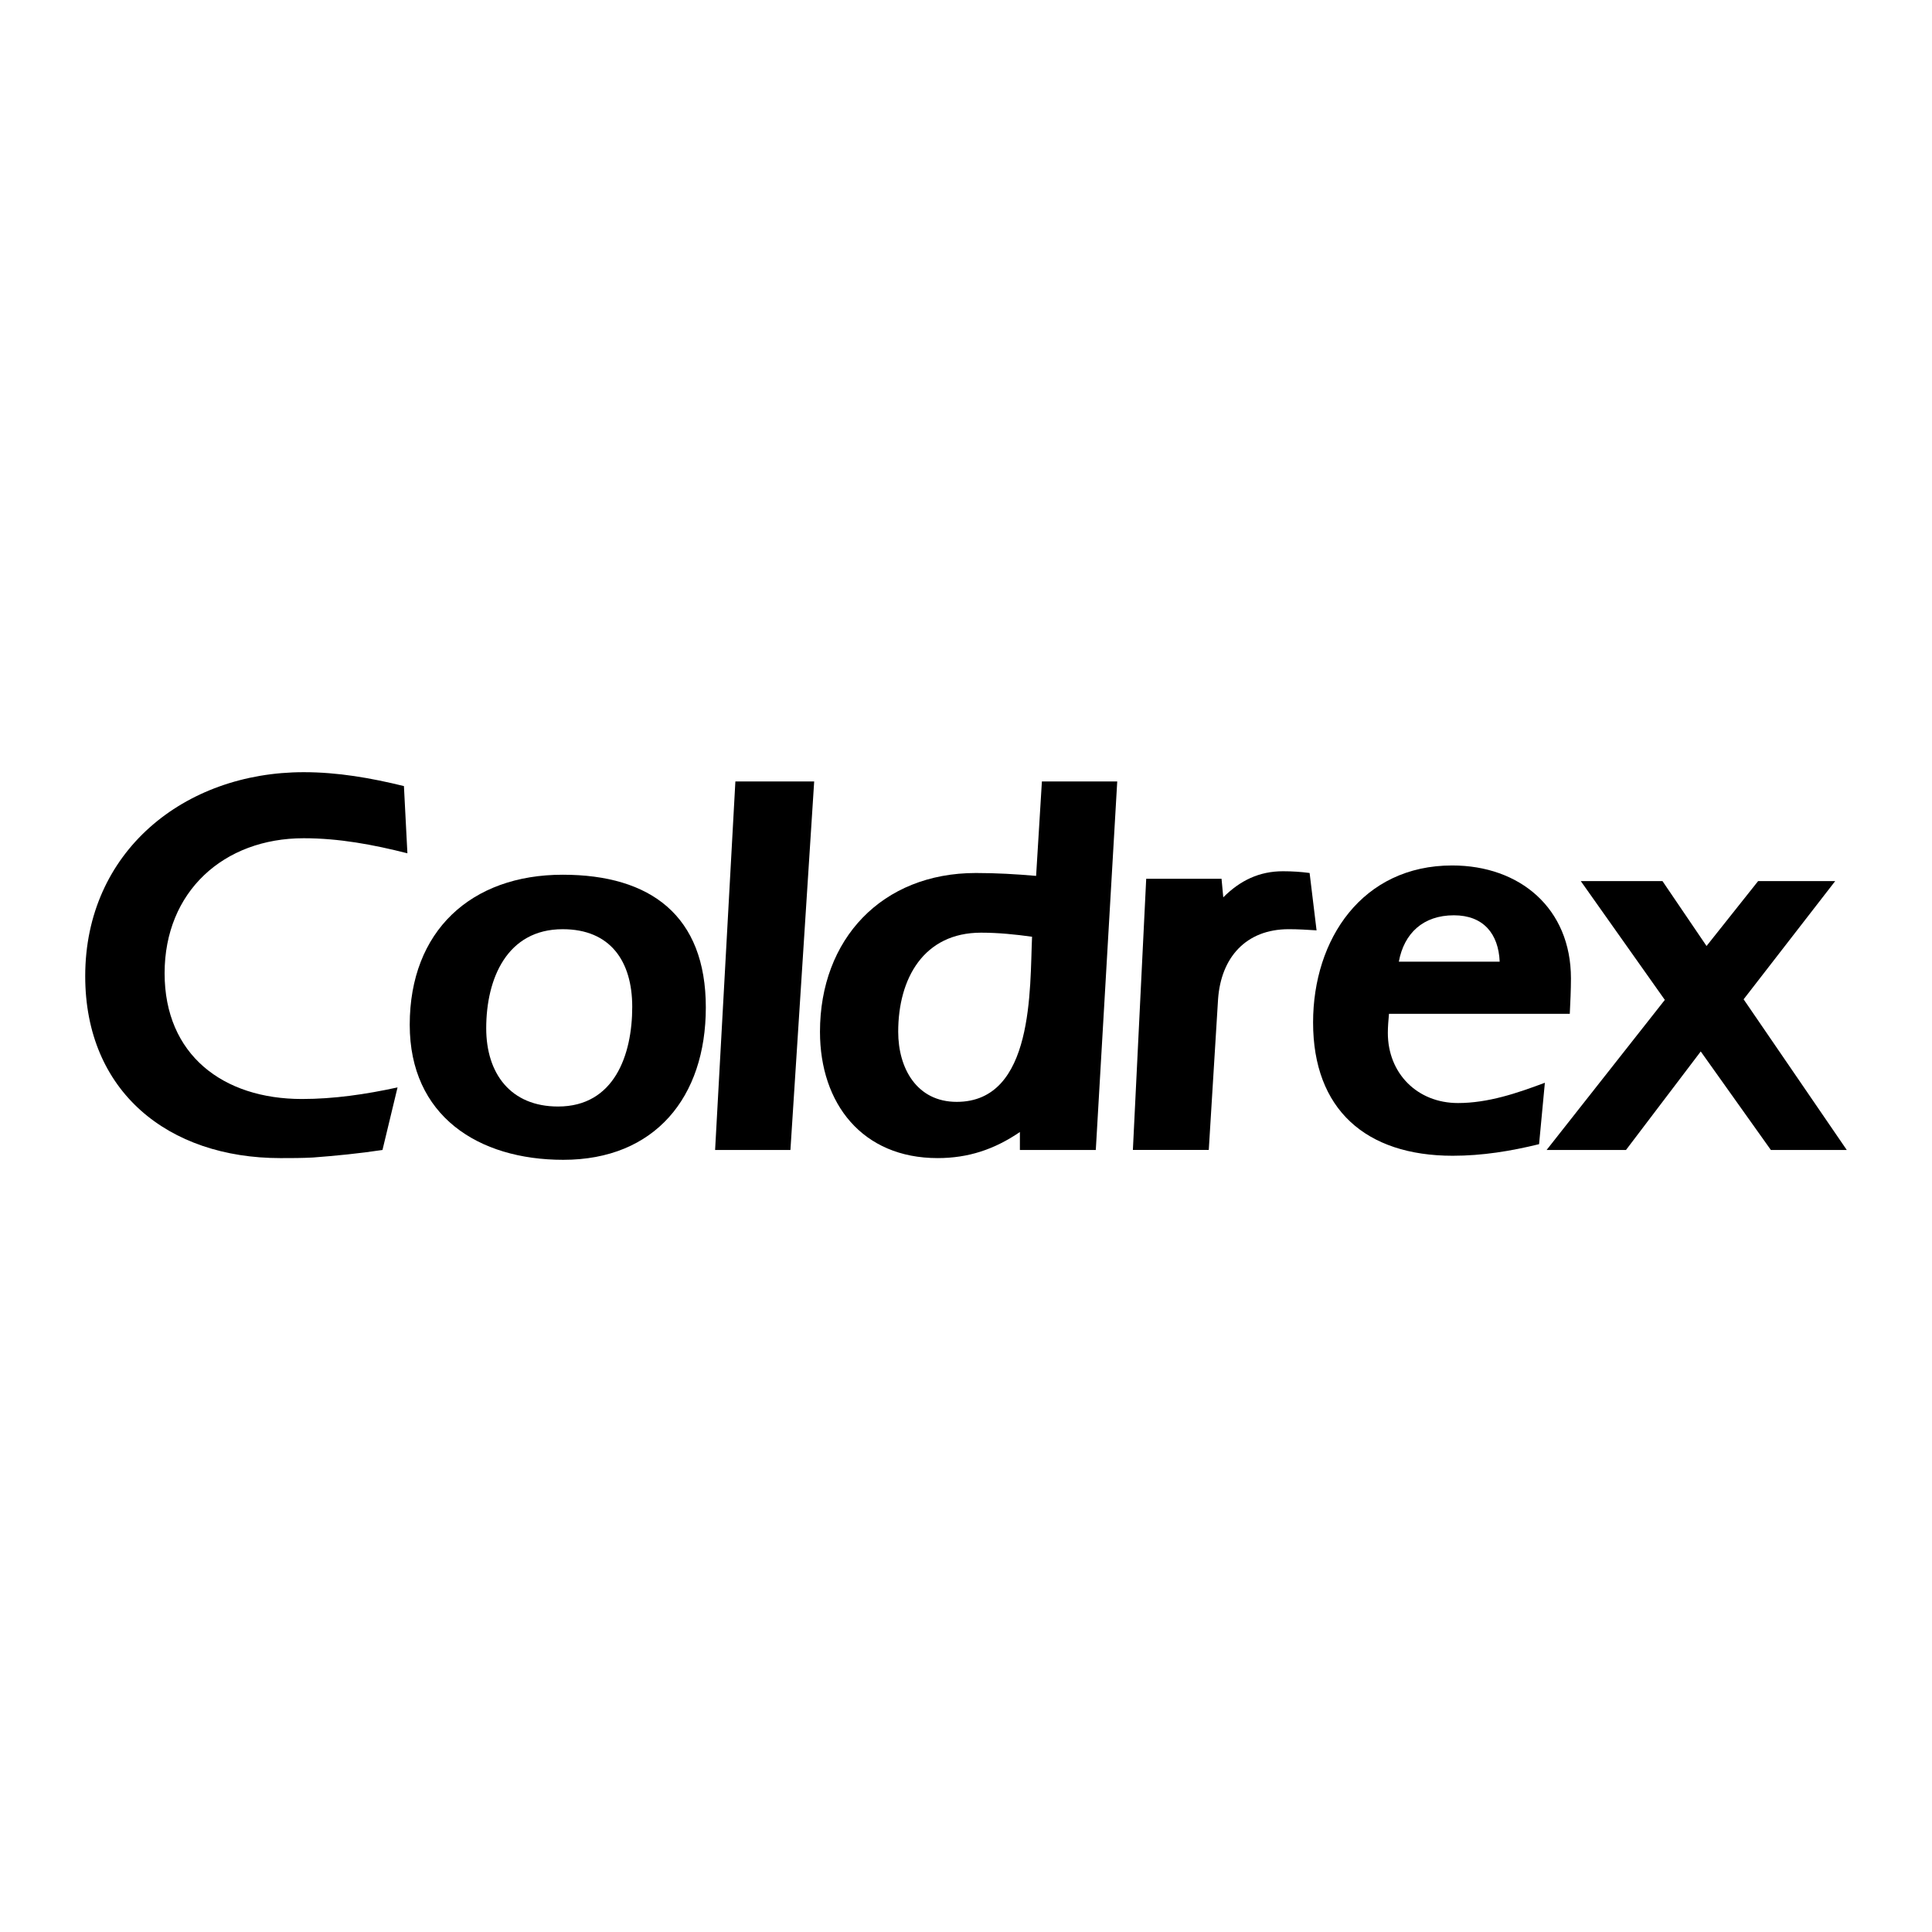
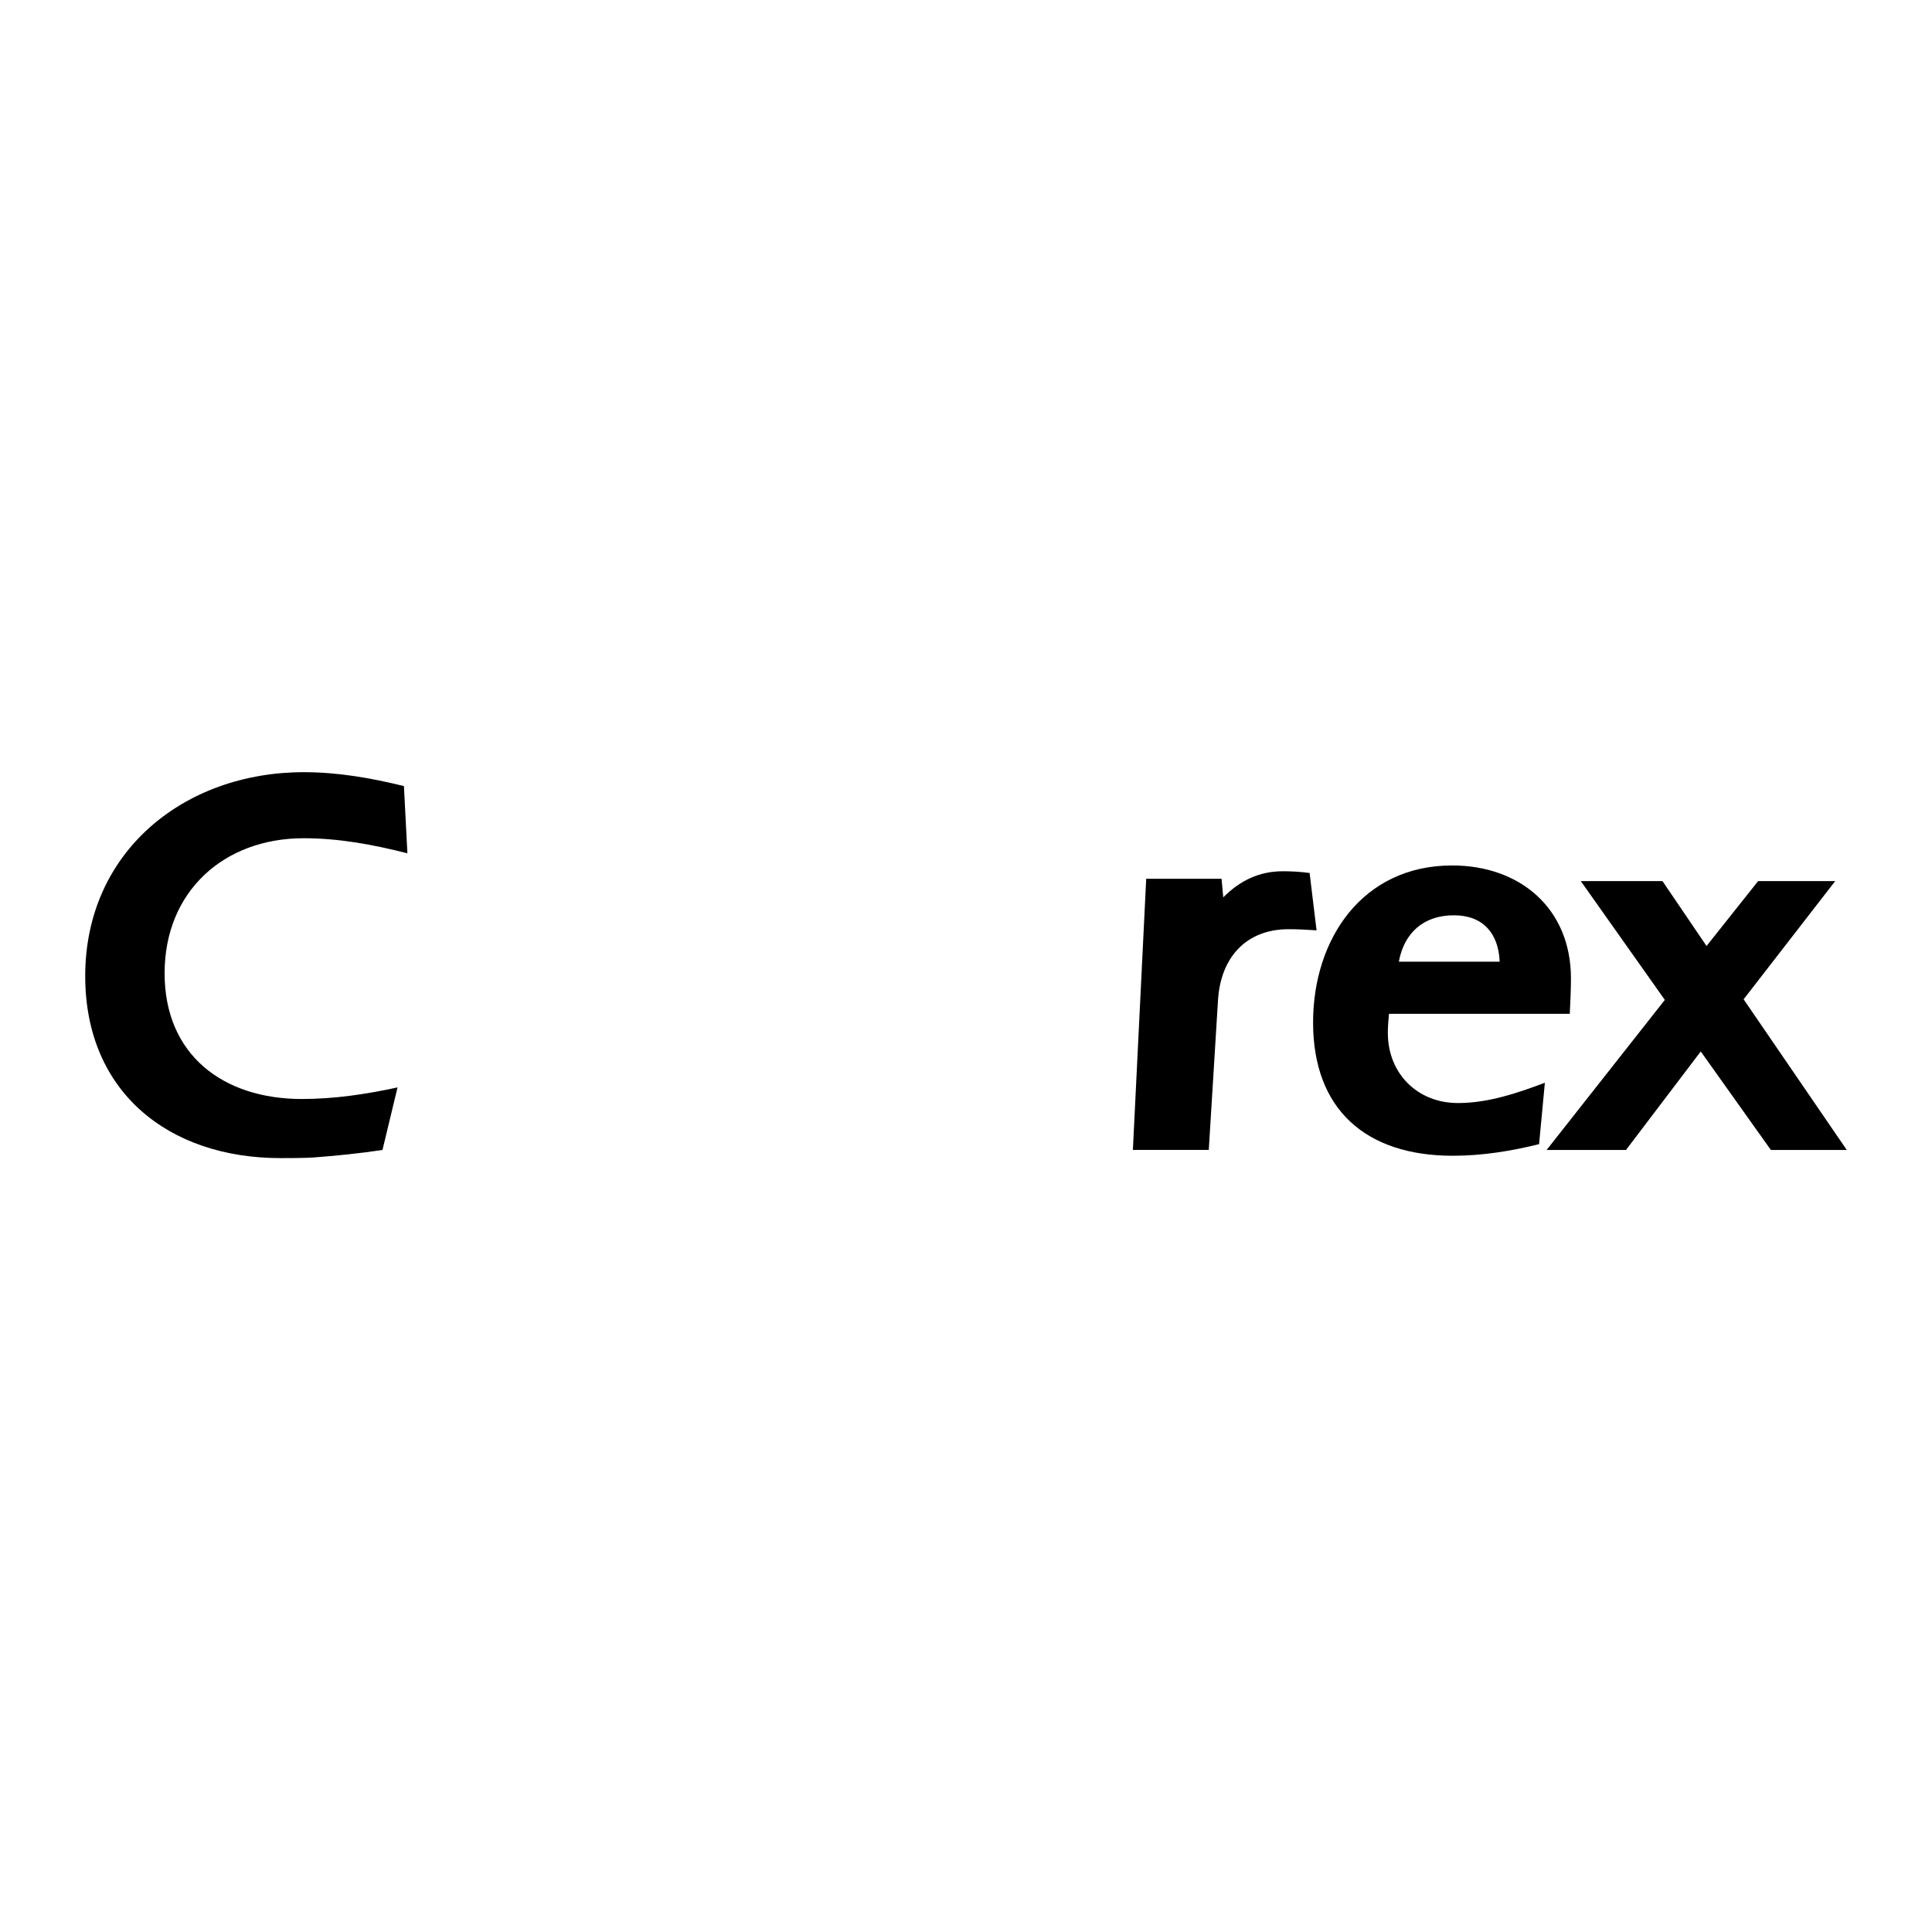
<svg xmlns="http://www.w3.org/2000/svg" version="1.0" id="Layer_1" x="0px" y="0px" width="192.756px" height="192.756px" viewBox="0 0 192.756 192.756" enable-background="new 0 0 192.756 192.756" xml:space="preserve">
  <g>
    <polygon fill-rule="evenodd" clip-rule="evenodd" fill="#FFFFFF" points="0,0 192.756,0 192.756,192.756 0,192.756 0,0  " />
    <path fill-rule="evenodd" clip-rule="evenodd" d="M40.3,78.427l0.347,6.707c-3.411-0.868-6.822-1.503-10.349-1.503   c-7.978,0-13.875,5.319-13.875,13.47s5.839,12.546,13.701,12.546c3.18,0,6.359-0.463,9.539-1.156l-1.503,6.242   c-2.312,0.348-4.625,0.578-6.938,0.752c-1.099,0.059-2.139,0.059-3.238,0.059c-11.215,0-19.482-6.648-19.482-18.154   c0-12.429,9.886-20.349,21.795-20.349C33.71,77.04,37.005,77.618,40.3,78.427L40.3,78.427z" />
-     <path fill-rule="evenodd" clip-rule="evenodd" d="M56.199,115.715c-8.498,0-15.32-4.393-15.32-13.469   c0-9.366,6.128-14.974,15.262-14.974c8.788,0,14.279,4.105,14.279,13.239C70.42,109.473,65.333,115.715,56.199,115.715   L56.199,115.715z" />
-     <polygon fill-rule="evenodd" clip-rule="evenodd" points="71.346,114.732 73.369,77.965 81.231,77.965 78.861,114.732    71.346,114.732  " />
-     <path fill-rule="evenodd" clip-rule="evenodd" d="M103.373,87.388l0.578-9.423h7.516l-2.139,36.768h-7.573v-1.791   c-2.544,1.734-5.146,2.602-8.209,2.602c-7.516,0-11.736-5.436-11.736-12.604c0-9.25,6.186-15.84,15.551-15.84   C99.384,87.099,101.407,87.215,103.373,87.388L103.373,87.388z" />
    <path fill-rule="evenodd" clip-rule="evenodd" d="M114.357,87.677h7.516l0.173,1.85c1.677-1.677,3.585-2.602,5.955-2.602   c0.925,0,1.792,0.058,2.659,0.173l0.694,5.723c-0.925-0.058-1.851-0.115-2.775-0.115c-4.278,0-6.764,2.833-7.053,6.994   l-0.926,15.031h-7.572L114.357,87.677L114.357,87.677z" />
    <path fill-rule="evenodd" clip-rule="evenodd" d="M156.618,101.146H138.58c-0.057,0.637-0.115,1.273-0.115,1.908   c0,4.047,2.948,6.996,6.995,6.996c3.007,0,5.897-0.982,8.672-2.023l-0.578,6.127c-2.832,0.695-5.665,1.156-8.613,1.156   c-8.673,0-13.934-4.625-13.934-13.297c0-8.324,4.914-15.666,13.875-15.666c6.764,0,11.852,4.278,11.852,11.273   C156.733,98.777,156.676,99.934,156.618,101.146L156.618,101.146z" />
    <polygon fill-rule="evenodd" clip-rule="evenodd" points="154.306,114.732 166.1,99.76 157.717,87.909 165.867,87.909    170.262,94.383 175.407,87.909 183.096,87.909 173.961,99.701 184.252,114.732 176.679,114.732 169.684,104.904 162.226,114.732    154.306,114.732  " />
    <path fill-rule="evenodd" clip-rule="evenodd" fill="#FFFFFF" d="M56.141,92.707c-5.55,0-7.631,4.914-7.631,9.885   c0,4.51,2.428,7.805,7.169,7.805c5.607,0,7.399-5.145,7.399-9.943C63.078,95.887,60.882,92.707,56.141,92.707L56.141,92.707z" />
    <path fill-rule="evenodd" clip-rule="evenodd" fill="#FFFFFF" d="M102.969,93.458c-1.677-0.231-3.354-0.405-5.088-0.405   c-5.723,0-8.267,4.567-8.267,9.886c0,3.643,1.85,6.994,5.839,6.994C103.199,109.934,102.737,98.545,102.969,93.458L102.969,93.458z   " />
    <path fill-rule="evenodd" clip-rule="evenodd" fill="#FFFFFF" d="M139.563,95.944h10.06c-0.116-2.775-1.619-4.625-4.567-4.625   C141.991,91.319,140.084,93.111,139.563,95.944L139.563,95.944z" />
  </g>
</svg>